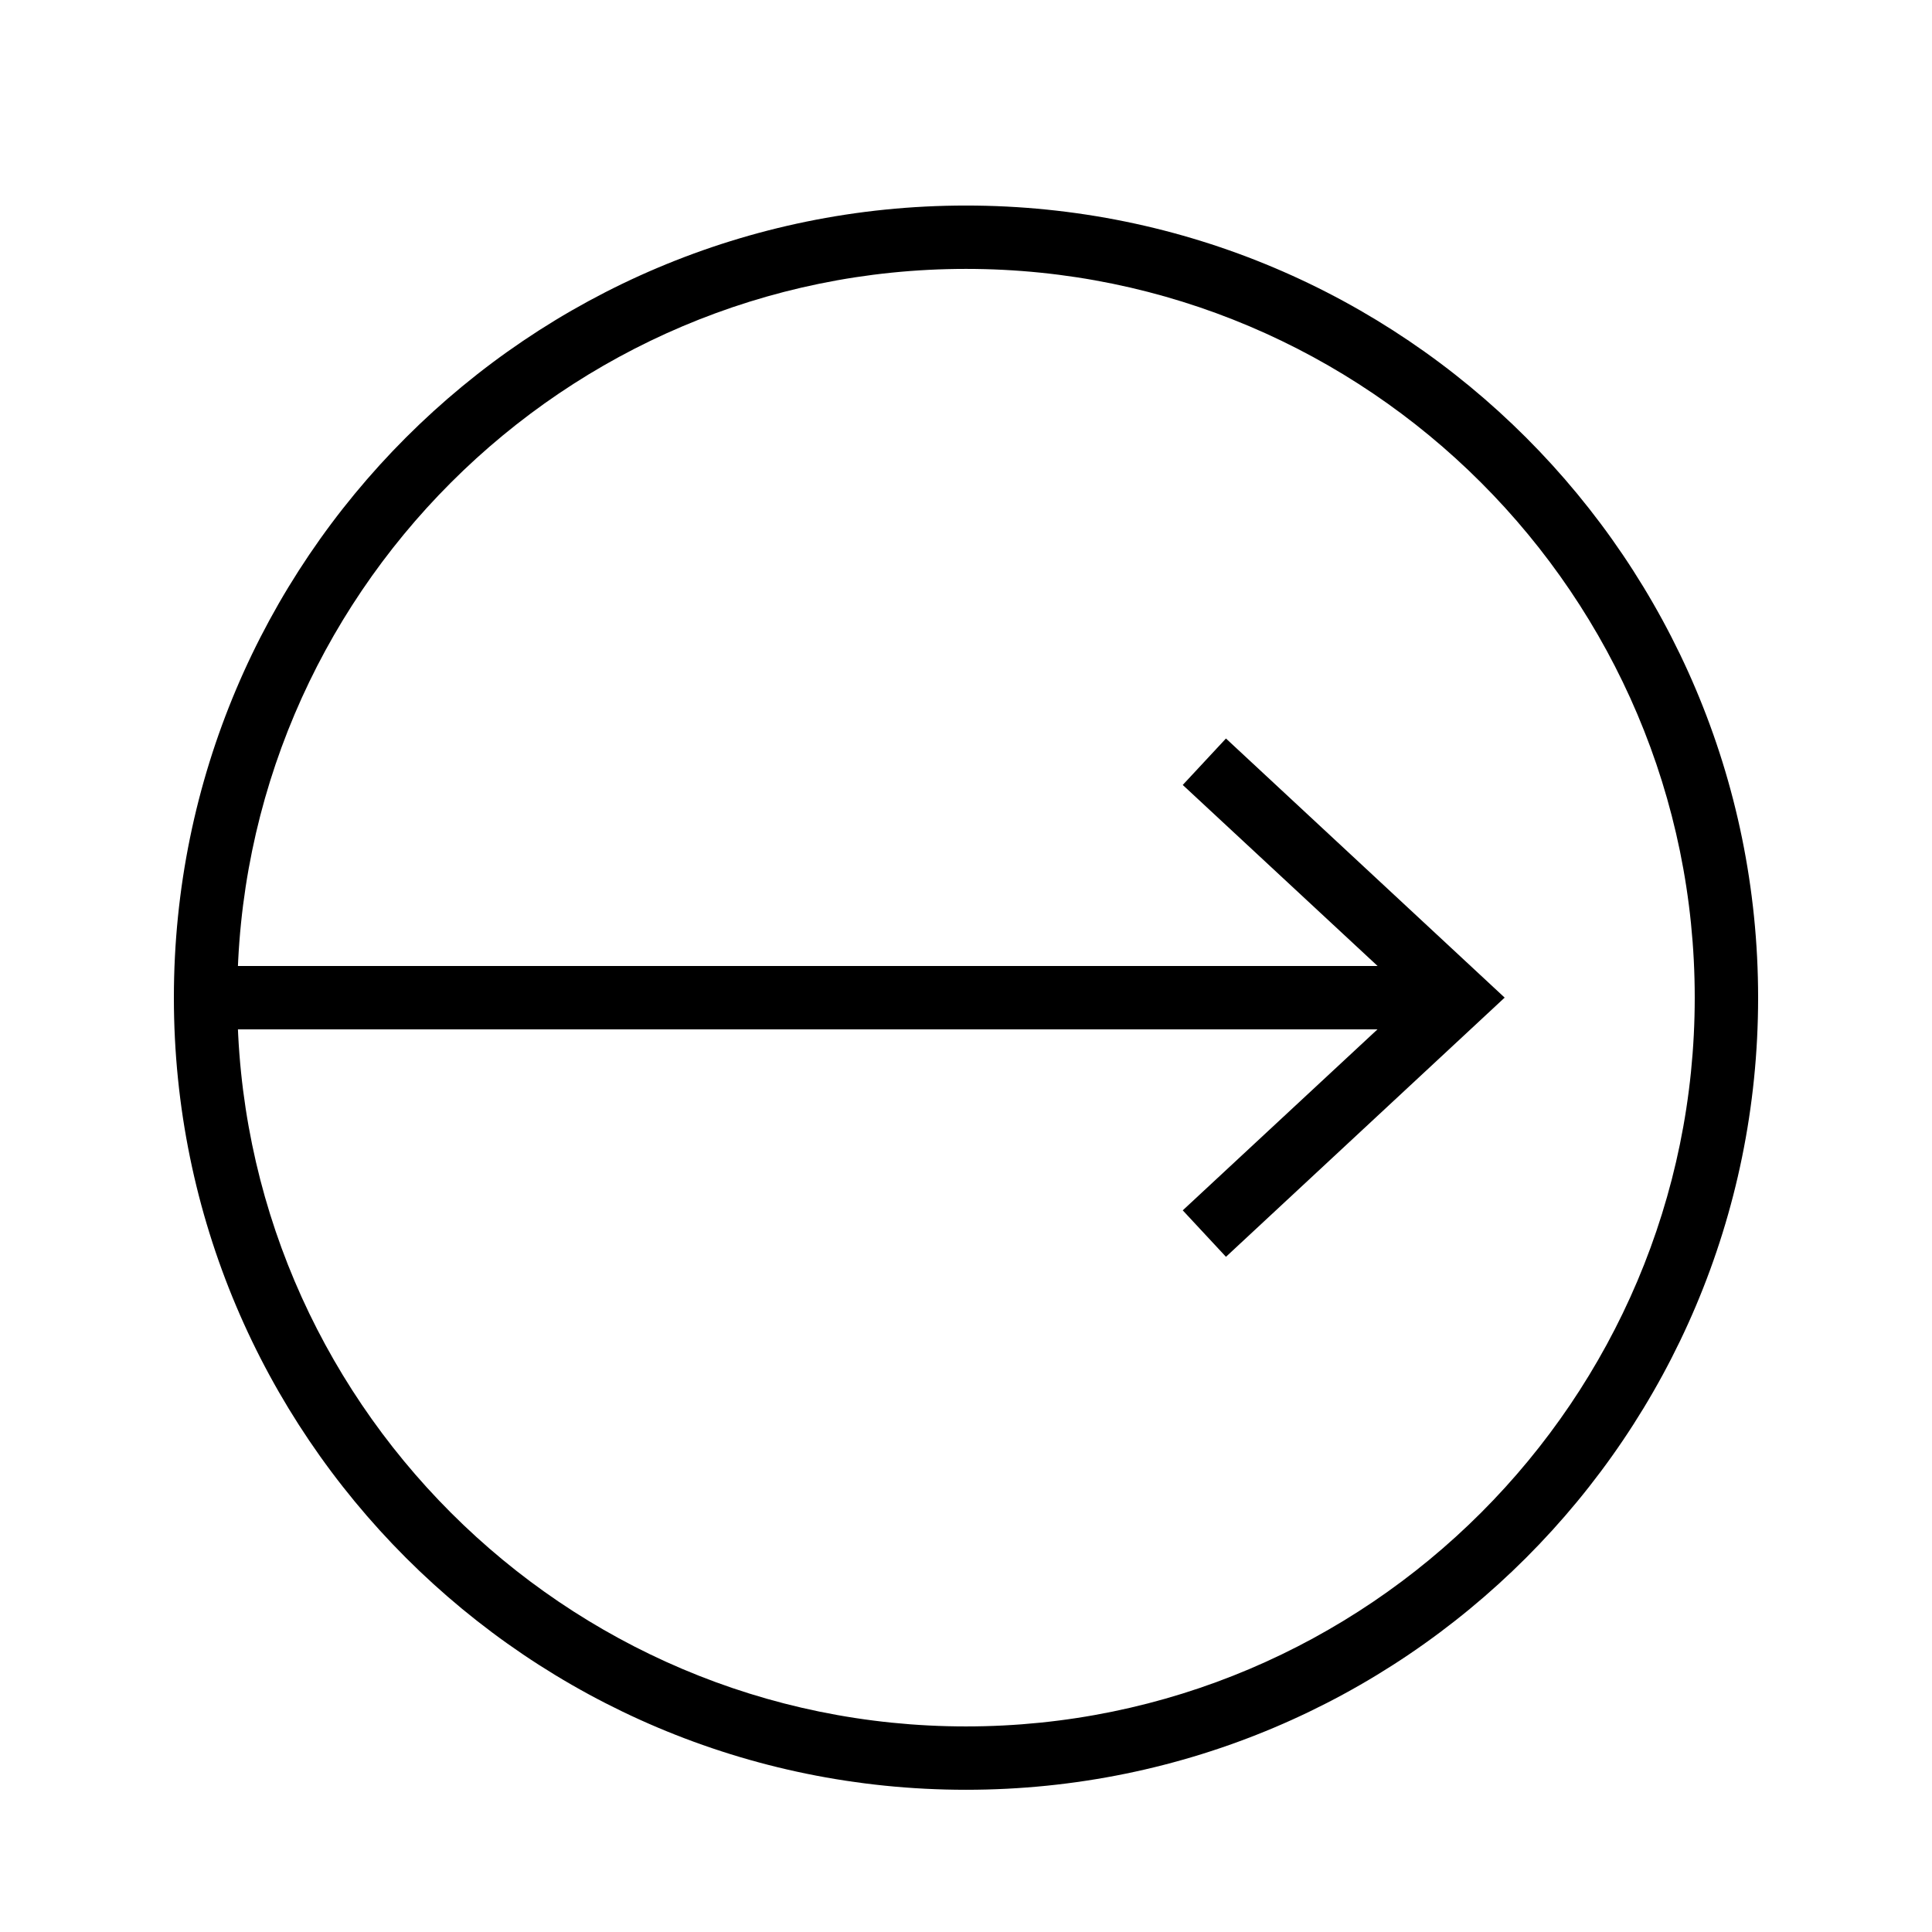
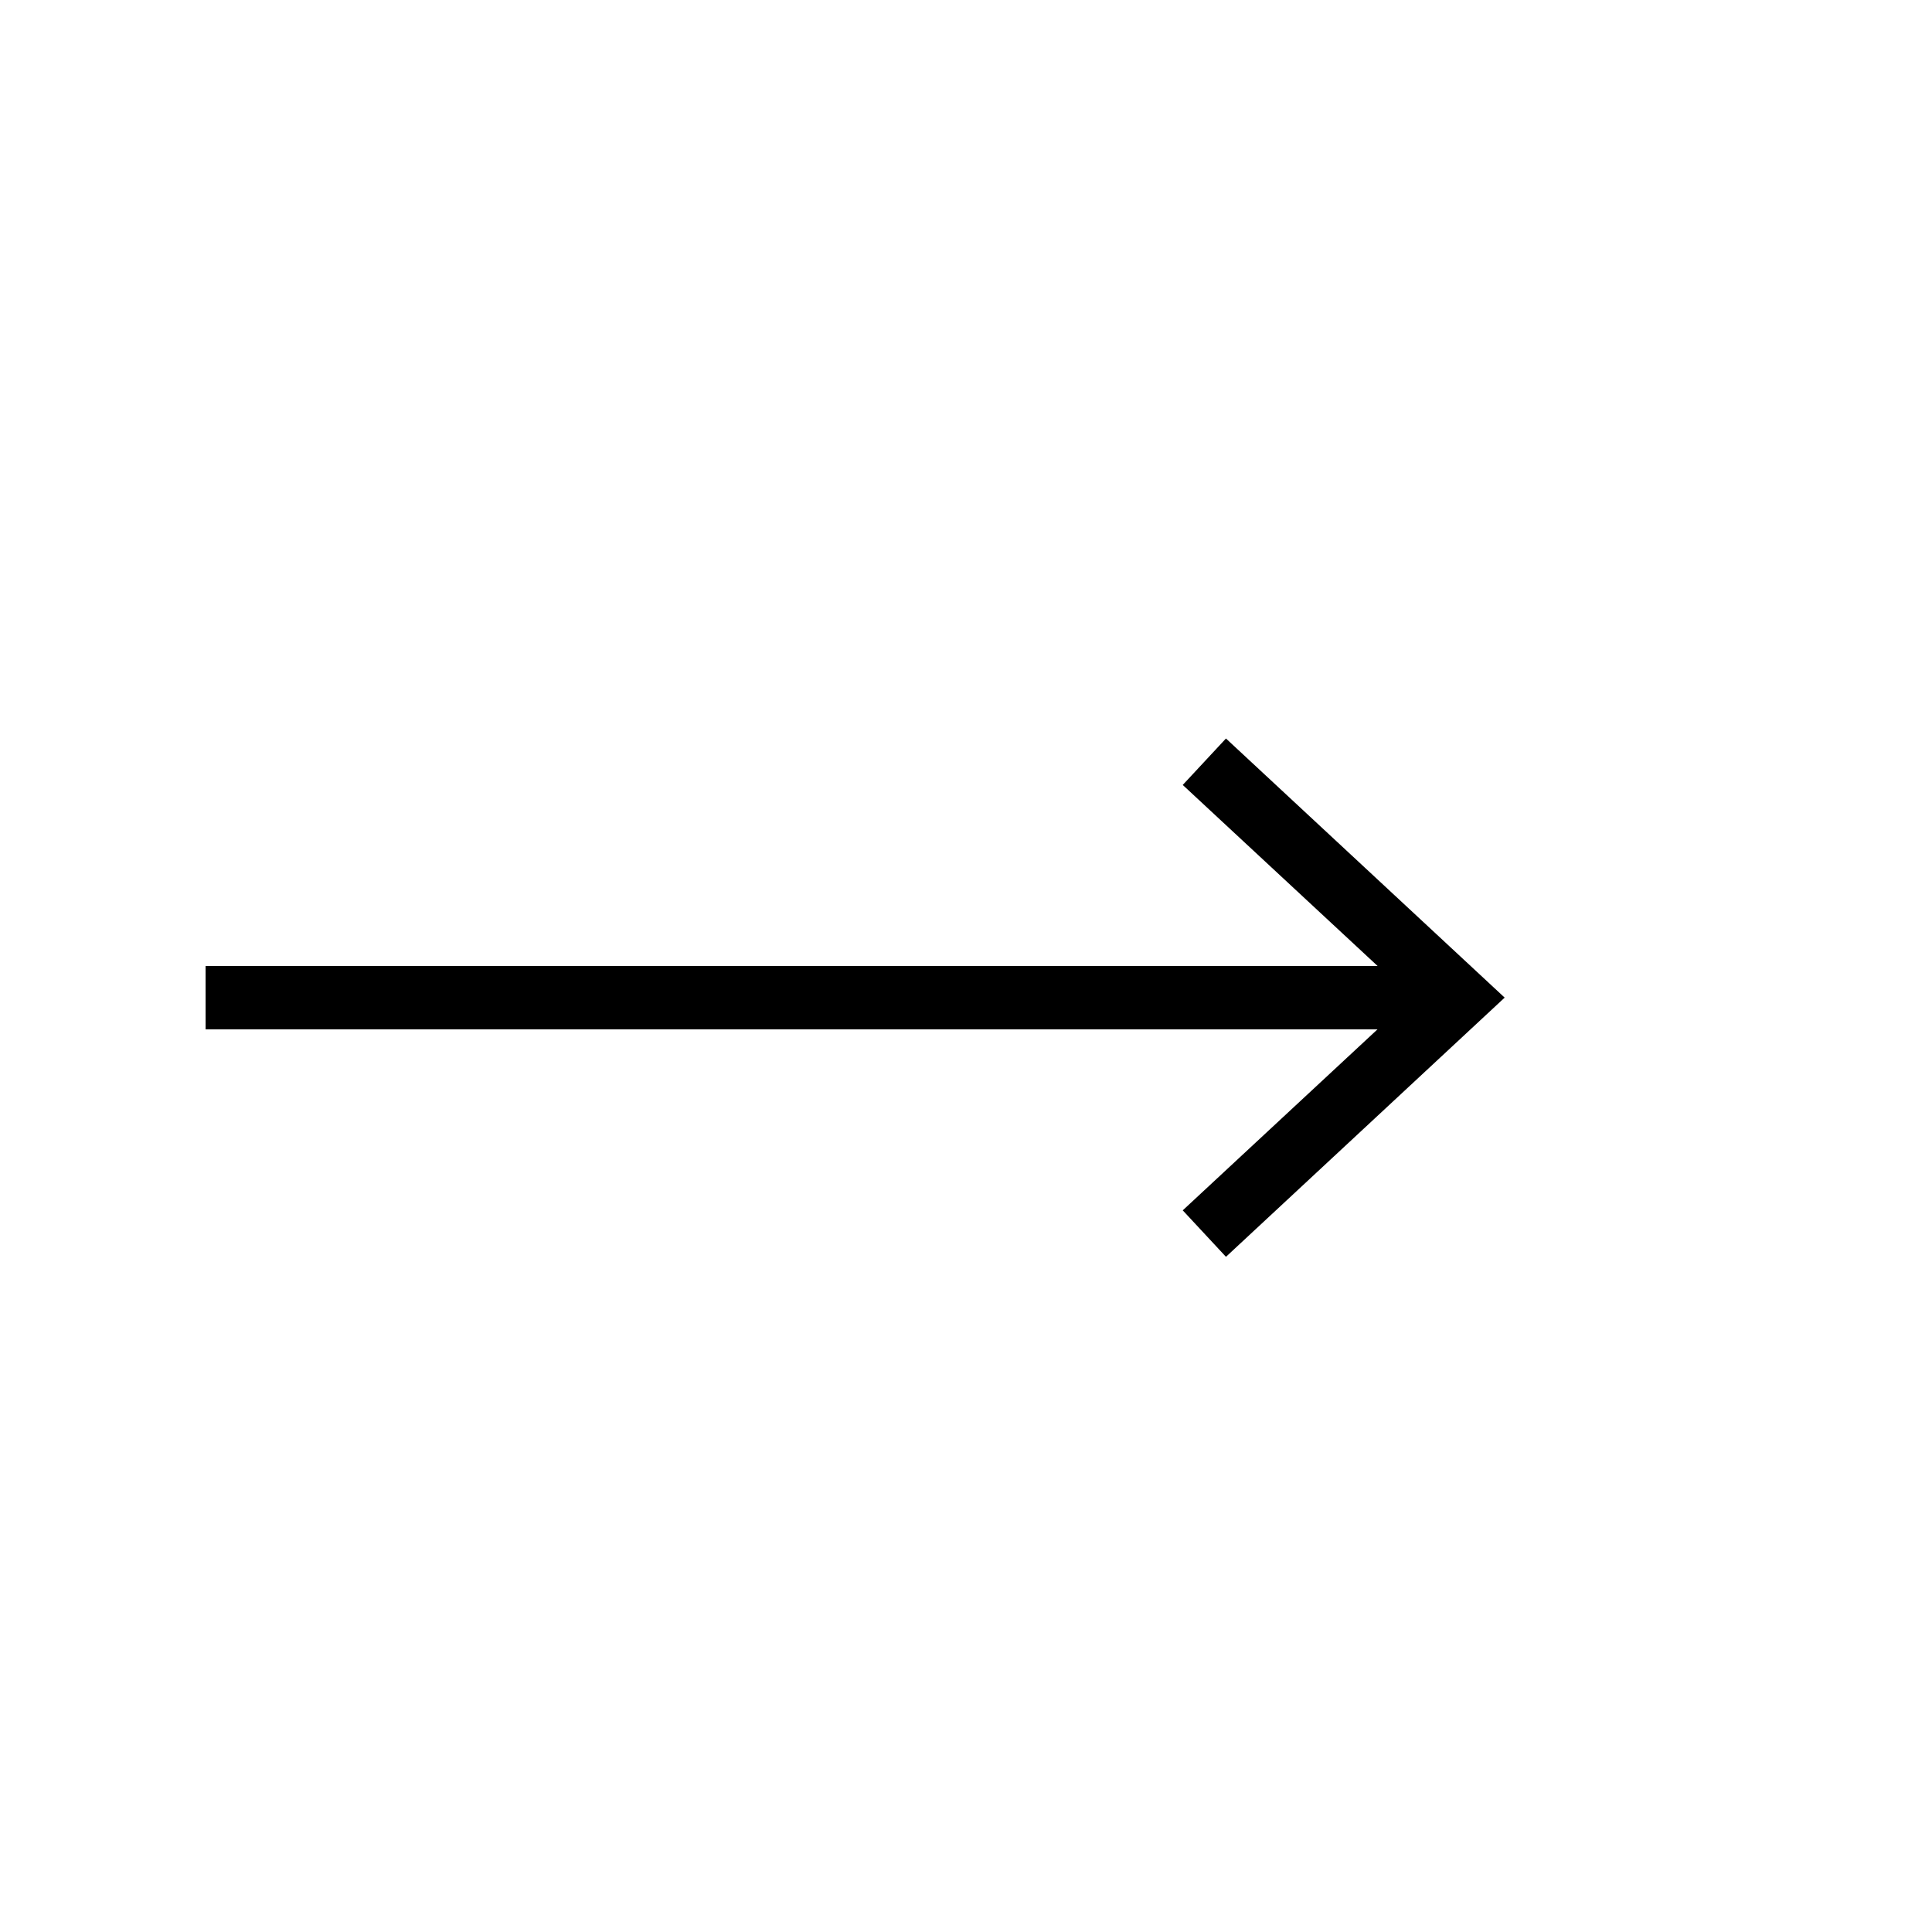
<svg xmlns="http://www.w3.org/2000/svg" fill="#000000" width="800px" height="800px" version="1.1" viewBox="144 144 512 512">
  <g>
    <path d="m198.48 400h310.6l-51.641-47.98 11.453-12.309 73.859 68.668-73.859 68.688-11.453-12.312 51.605-47.961h-310.56z" />
-     <path d="m190.08 408.39c0 115.93 93.992 209.92 209.92 209.92 115.93 0 209.92-93.992 209.92-209.92-0.004-115.93-93.996-209.92-209.92-209.92-115.93 0-209.92 93.992-209.92 209.92zm16.793 0c0-106.49 86.637-193.13 193.13-193.13 106.49 0.004 193.12 86.641 193.12 193.13s-86.637 193.13-193.13 193.13c-106.48 0-193.12-86.641-193.12-193.13z" />
  </g>
</svg>